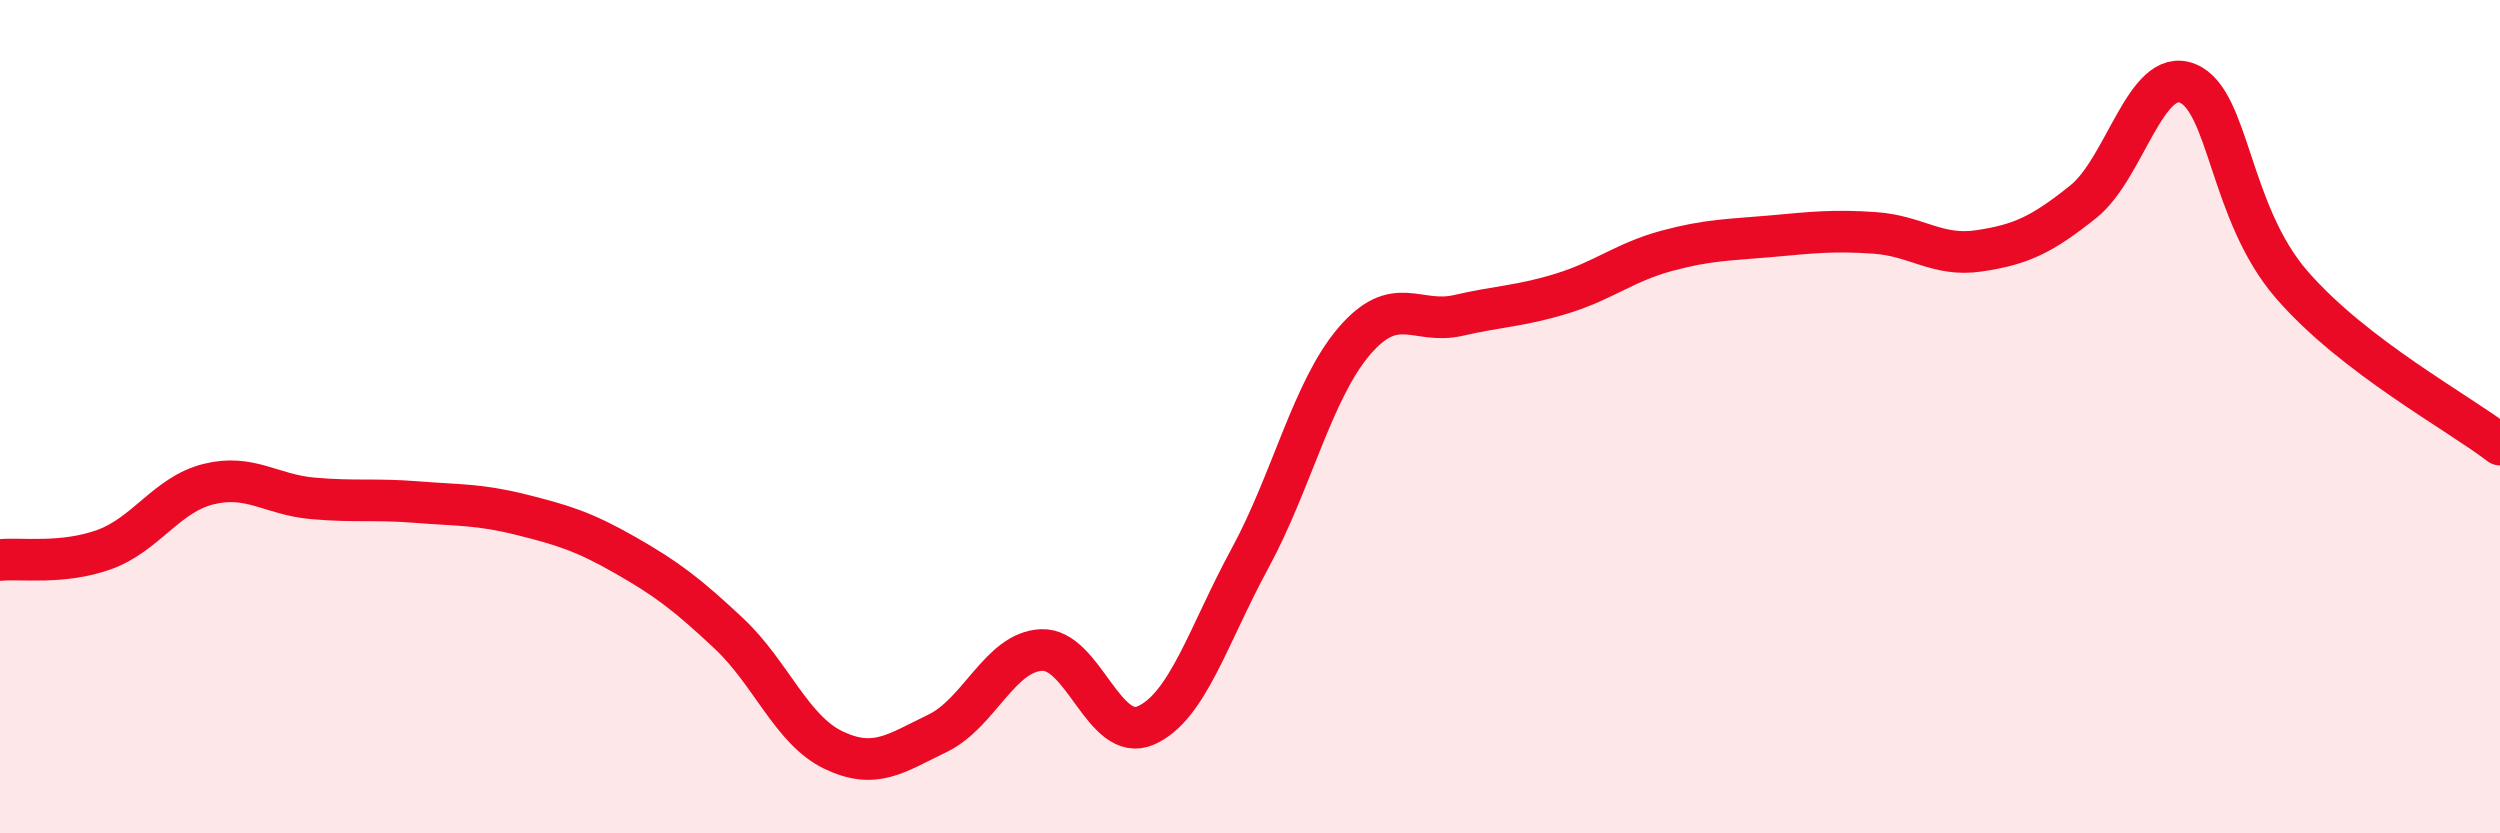
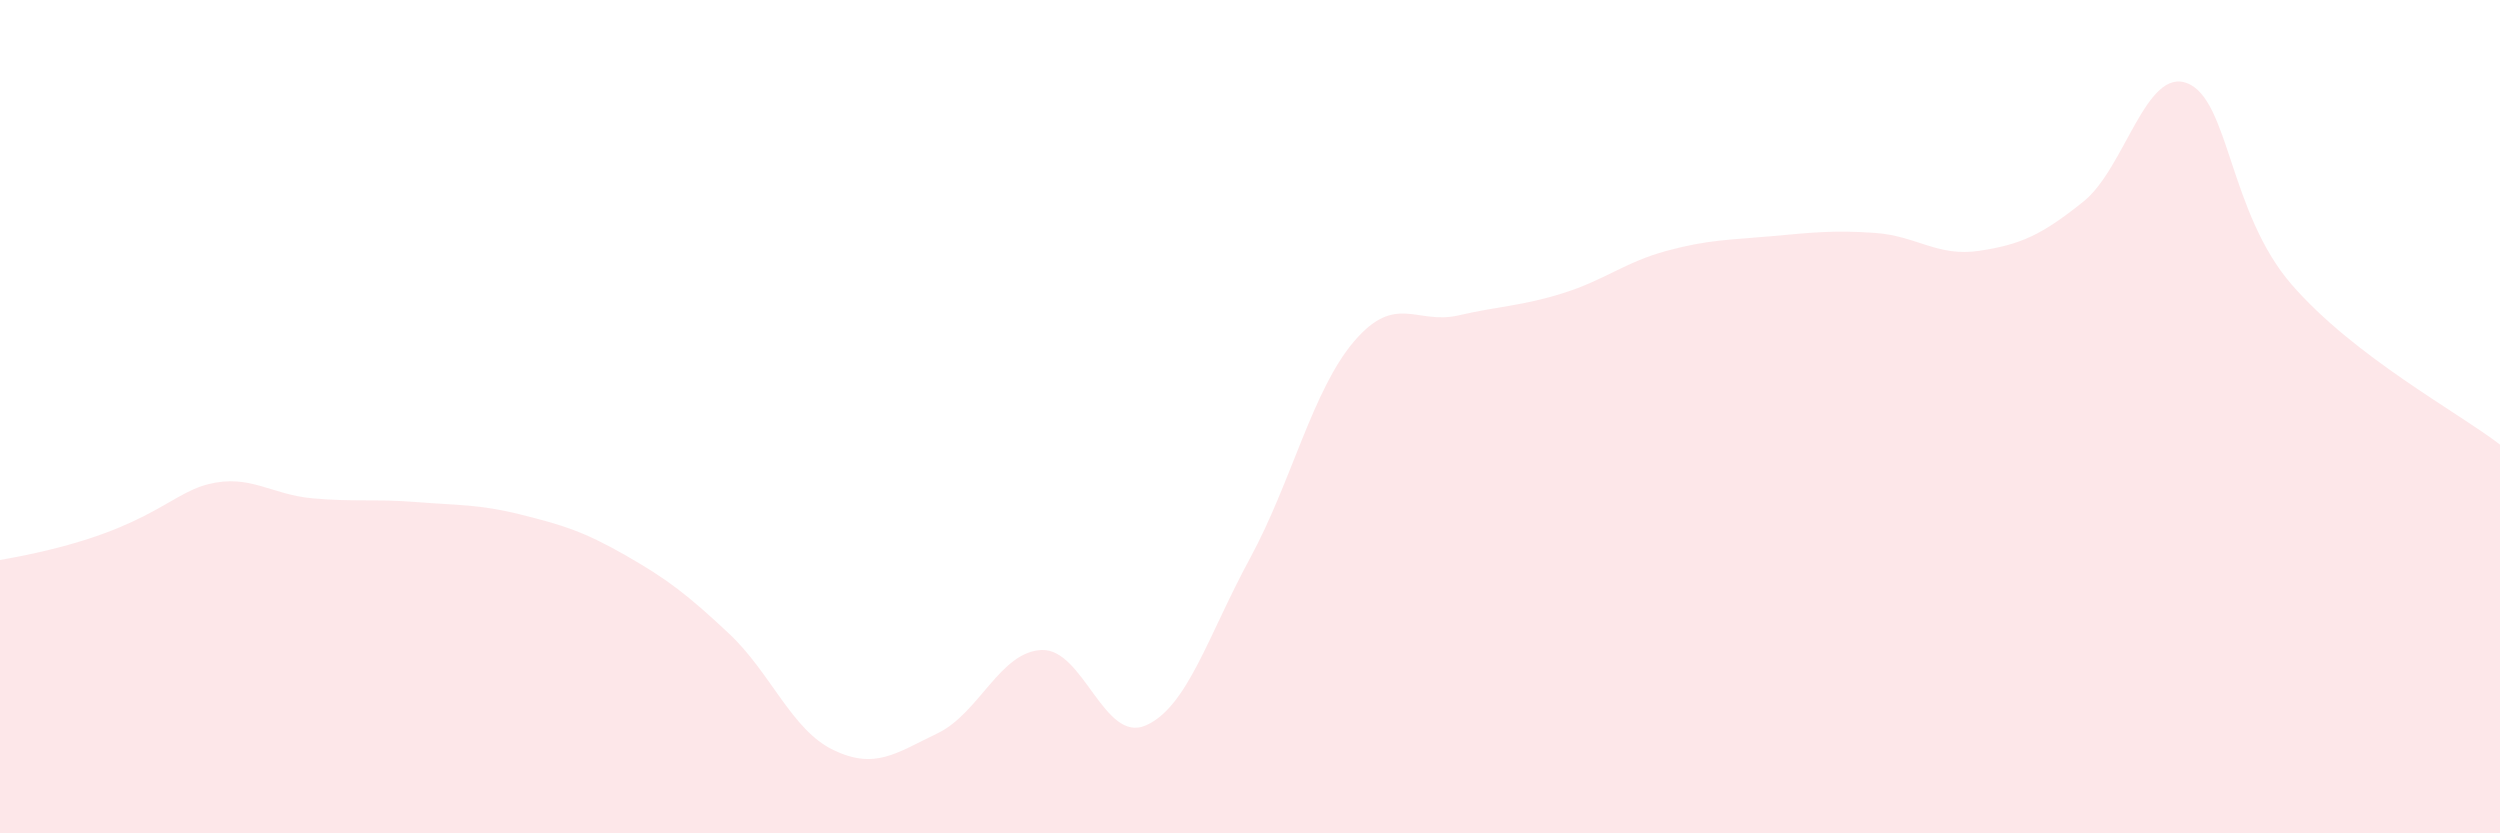
<svg xmlns="http://www.w3.org/2000/svg" width="60" height="20" viewBox="0 0 60 20">
-   <path d="M 0,13.44 C 0.5,13.39 1.5,13.55 2.5,13.19 C 3.5,12.83 4,11.87 5,11.62 C 6,11.37 6.5,11.87 7.5,11.96 C 8.5,12.05 9,11.97 10,12.05 C 11,12.13 11.5,12.1 12.5,12.35 C 13.5,12.6 14,12.75 15,13.32 C 16,13.89 16.5,14.27 17.5,15.21 C 18.5,16.15 19,17.52 20,18 C 21,18.48 21.5,18.08 22.5,17.6 C 23.5,17.12 24,15.64 25,15.6 C 26,15.56 26.5,17.85 27.5,17.41 C 28.5,16.97 29,15.24 30,13.4 C 31,11.56 31.5,9.36 32.5,8.19 C 33.5,7.02 34,7.8 35,7.57 C 36,7.34 36.5,7.35 37.5,7.04 C 38.5,6.73 39,6.29 40,6.02 C 41,5.75 41.5,5.76 42.5,5.67 C 43.5,5.58 44,5.52 45,5.59 C 46,5.66 46.5,6.17 47.5,6.02 C 48.5,5.87 49,5.64 50,4.84 C 51,4.04 51.5,1.6 52.5,2 C 53.5,2.4 53.5,5.1 55,6.83 C 56.5,8.56 59,9.9 60,10.67L60 20L0 20Z" fill="#EB0A25" opacity="0.1" stroke-linecap="round" stroke-linejoin="round" />
-   <path d="M 0,13.44 C 0.5,13.39 1.5,13.55 2.5,13.19 C 3.5,12.83 4,11.87 5,11.62 C 6,11.37 6.5,11.87 7.5,11.96 C 8.5,12.05 9,11.97 10,12.05 C 11,12.13 11.5,12.1 12.5,12.35 C 13.5,12.6 14,12.75 15,13.32 C 16,13.89 16.5,14.27 17.5,15.21 C 18.5,16.15 19,17.52 20,18 C 21,18.48 21.5,18.08 22.5,17.6 C 23.5,17.12 24,15.64 25,15.6 C 26,15.56 26.5,17.85 27.5,17.41 C 28.5,16.97 29,15.24 30,13.4 C 31,11.56 31.5,9.36 32.5,8.19 C 33.5,7.02 34,7.8 35,7.57 C 36,7.34 36.5,7.35 37.5,7.04 C 38.5,6.73 39,6.29 40,6.02 C 41,5.75 41.5,5.76 42.5,5.67 C 43.5,5.58 44,5.52 45,5.59 C 46,5.66 46.5,6.17 47.5,6.02 C 48.5,5.87 49,5.64 50,4.84 C 51,4.04 51.5,1.6 52.5,2 C 53.5,2.4 53.5,5.1 55,6.83 C 56.5,8.56 59,9.9 60,10.67" stroke="#EB0A25" stroke-width="1" fill="none" stroke-linecap="round" stroke-linejoin="round" />
+   <path d="M 0,13.44 C 3.5,12.83 4,11.87 5,11.62 C 6,11.37 6.5,11.87 7.5,11.96 C 8.5,12.05 9,11.97 10,12.05 C 11,12.13 11.5,12.1 12.5,12.35 C 13.5,12.6 14,12.75 15,13.32 C 16,13.89 16.5,14.27 17.5,15.21 C 18.5,16.15 19,17.52 20,18 C 21,18.48 21.5,18.08 22.5,17.6 C 23.5,17.12 24,15.64 25,15.6 C 26,15.56 26.5,17.85 27.5,17.41 C 28.5,16.97 29,15.24 30,13.4 C 31,11.56 31.5,9.36 32.5,8.19 C 33.5,7.02 34,7.8 35,7.57 C 36,7.34 36.5,7.35 37.5,7.04 C 38.5,6.73 39,6.29 40,6.02 C 41,5.75 41.5,5.76 42.5,5.67 C 43.5,5.58 44,5.52 45,5.59 C 46,5.66 46.5,6.17 47.5,6.02 C 48.5,5.87 49,5.64 50,4.84 C 51,4.04 51.5,1.6 52.5,2 C 53.5,2.4 53.5,5.1 55,6.83 C 56.5,8.56 59,9.9 60,10.67L60 20L0 20Z" fill="#EB0A25" opacity="0.1" stroke-linecap="round" stroke-linejoin="round" />
</svg>